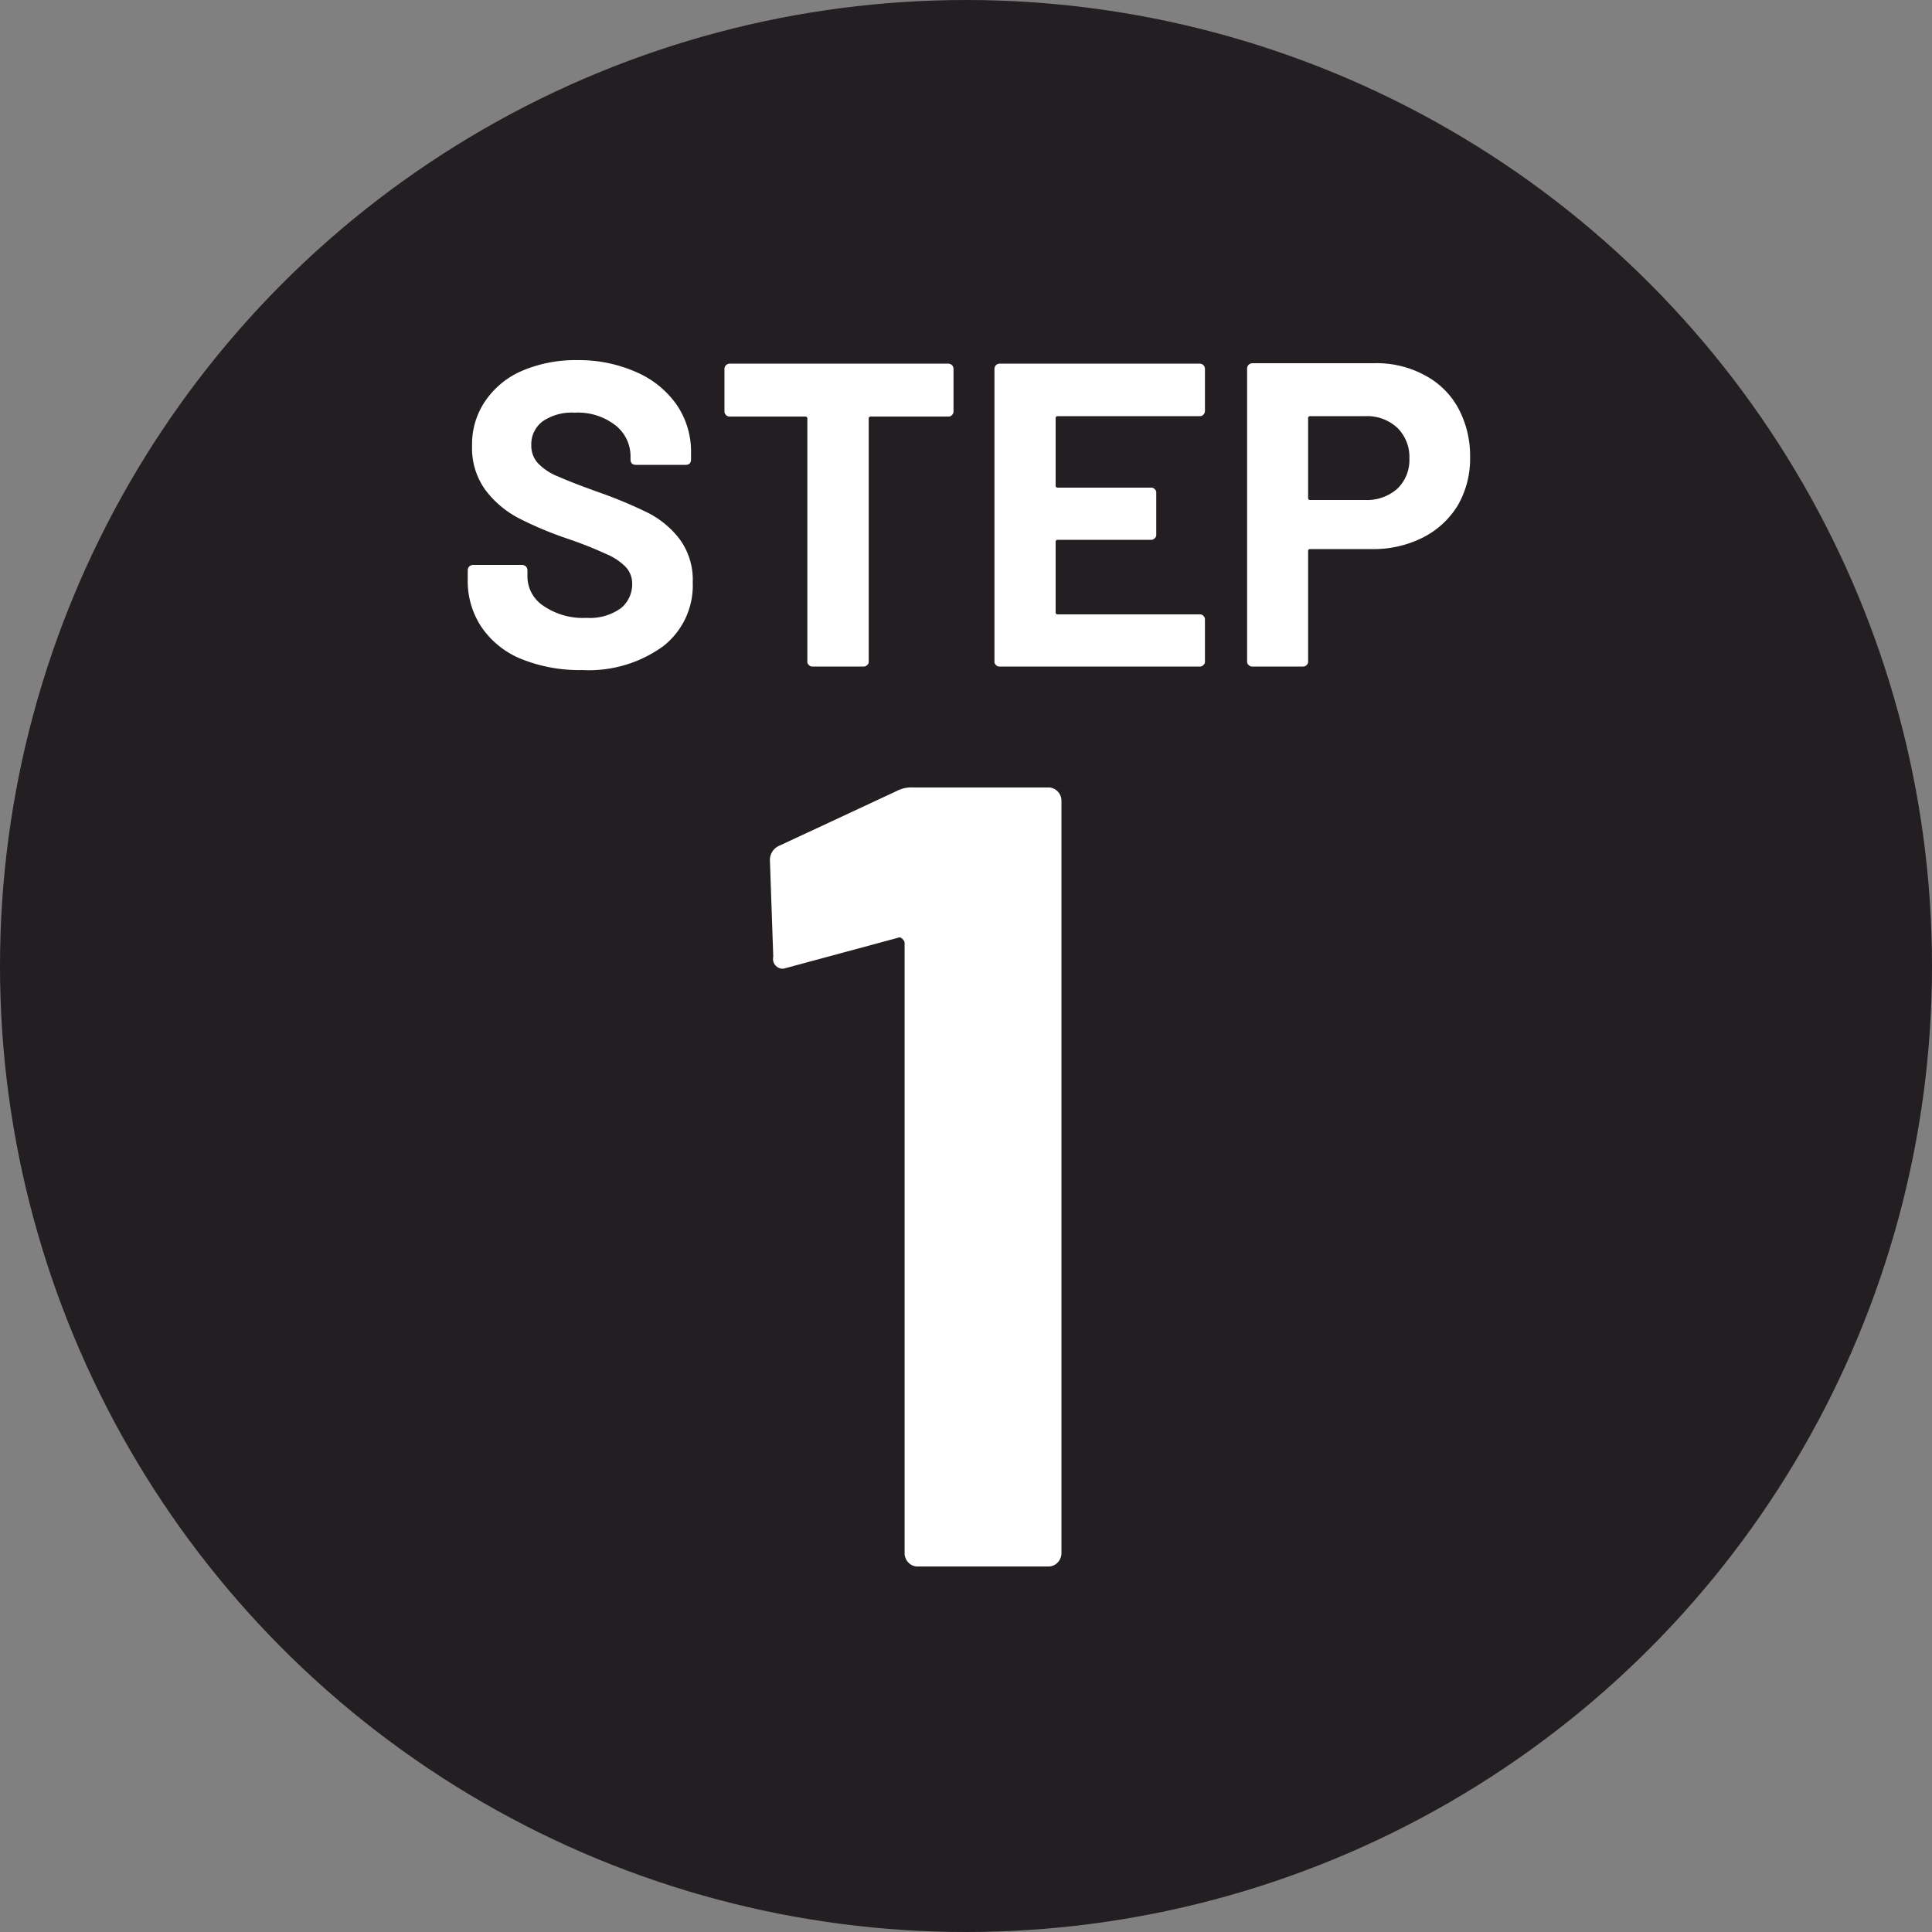
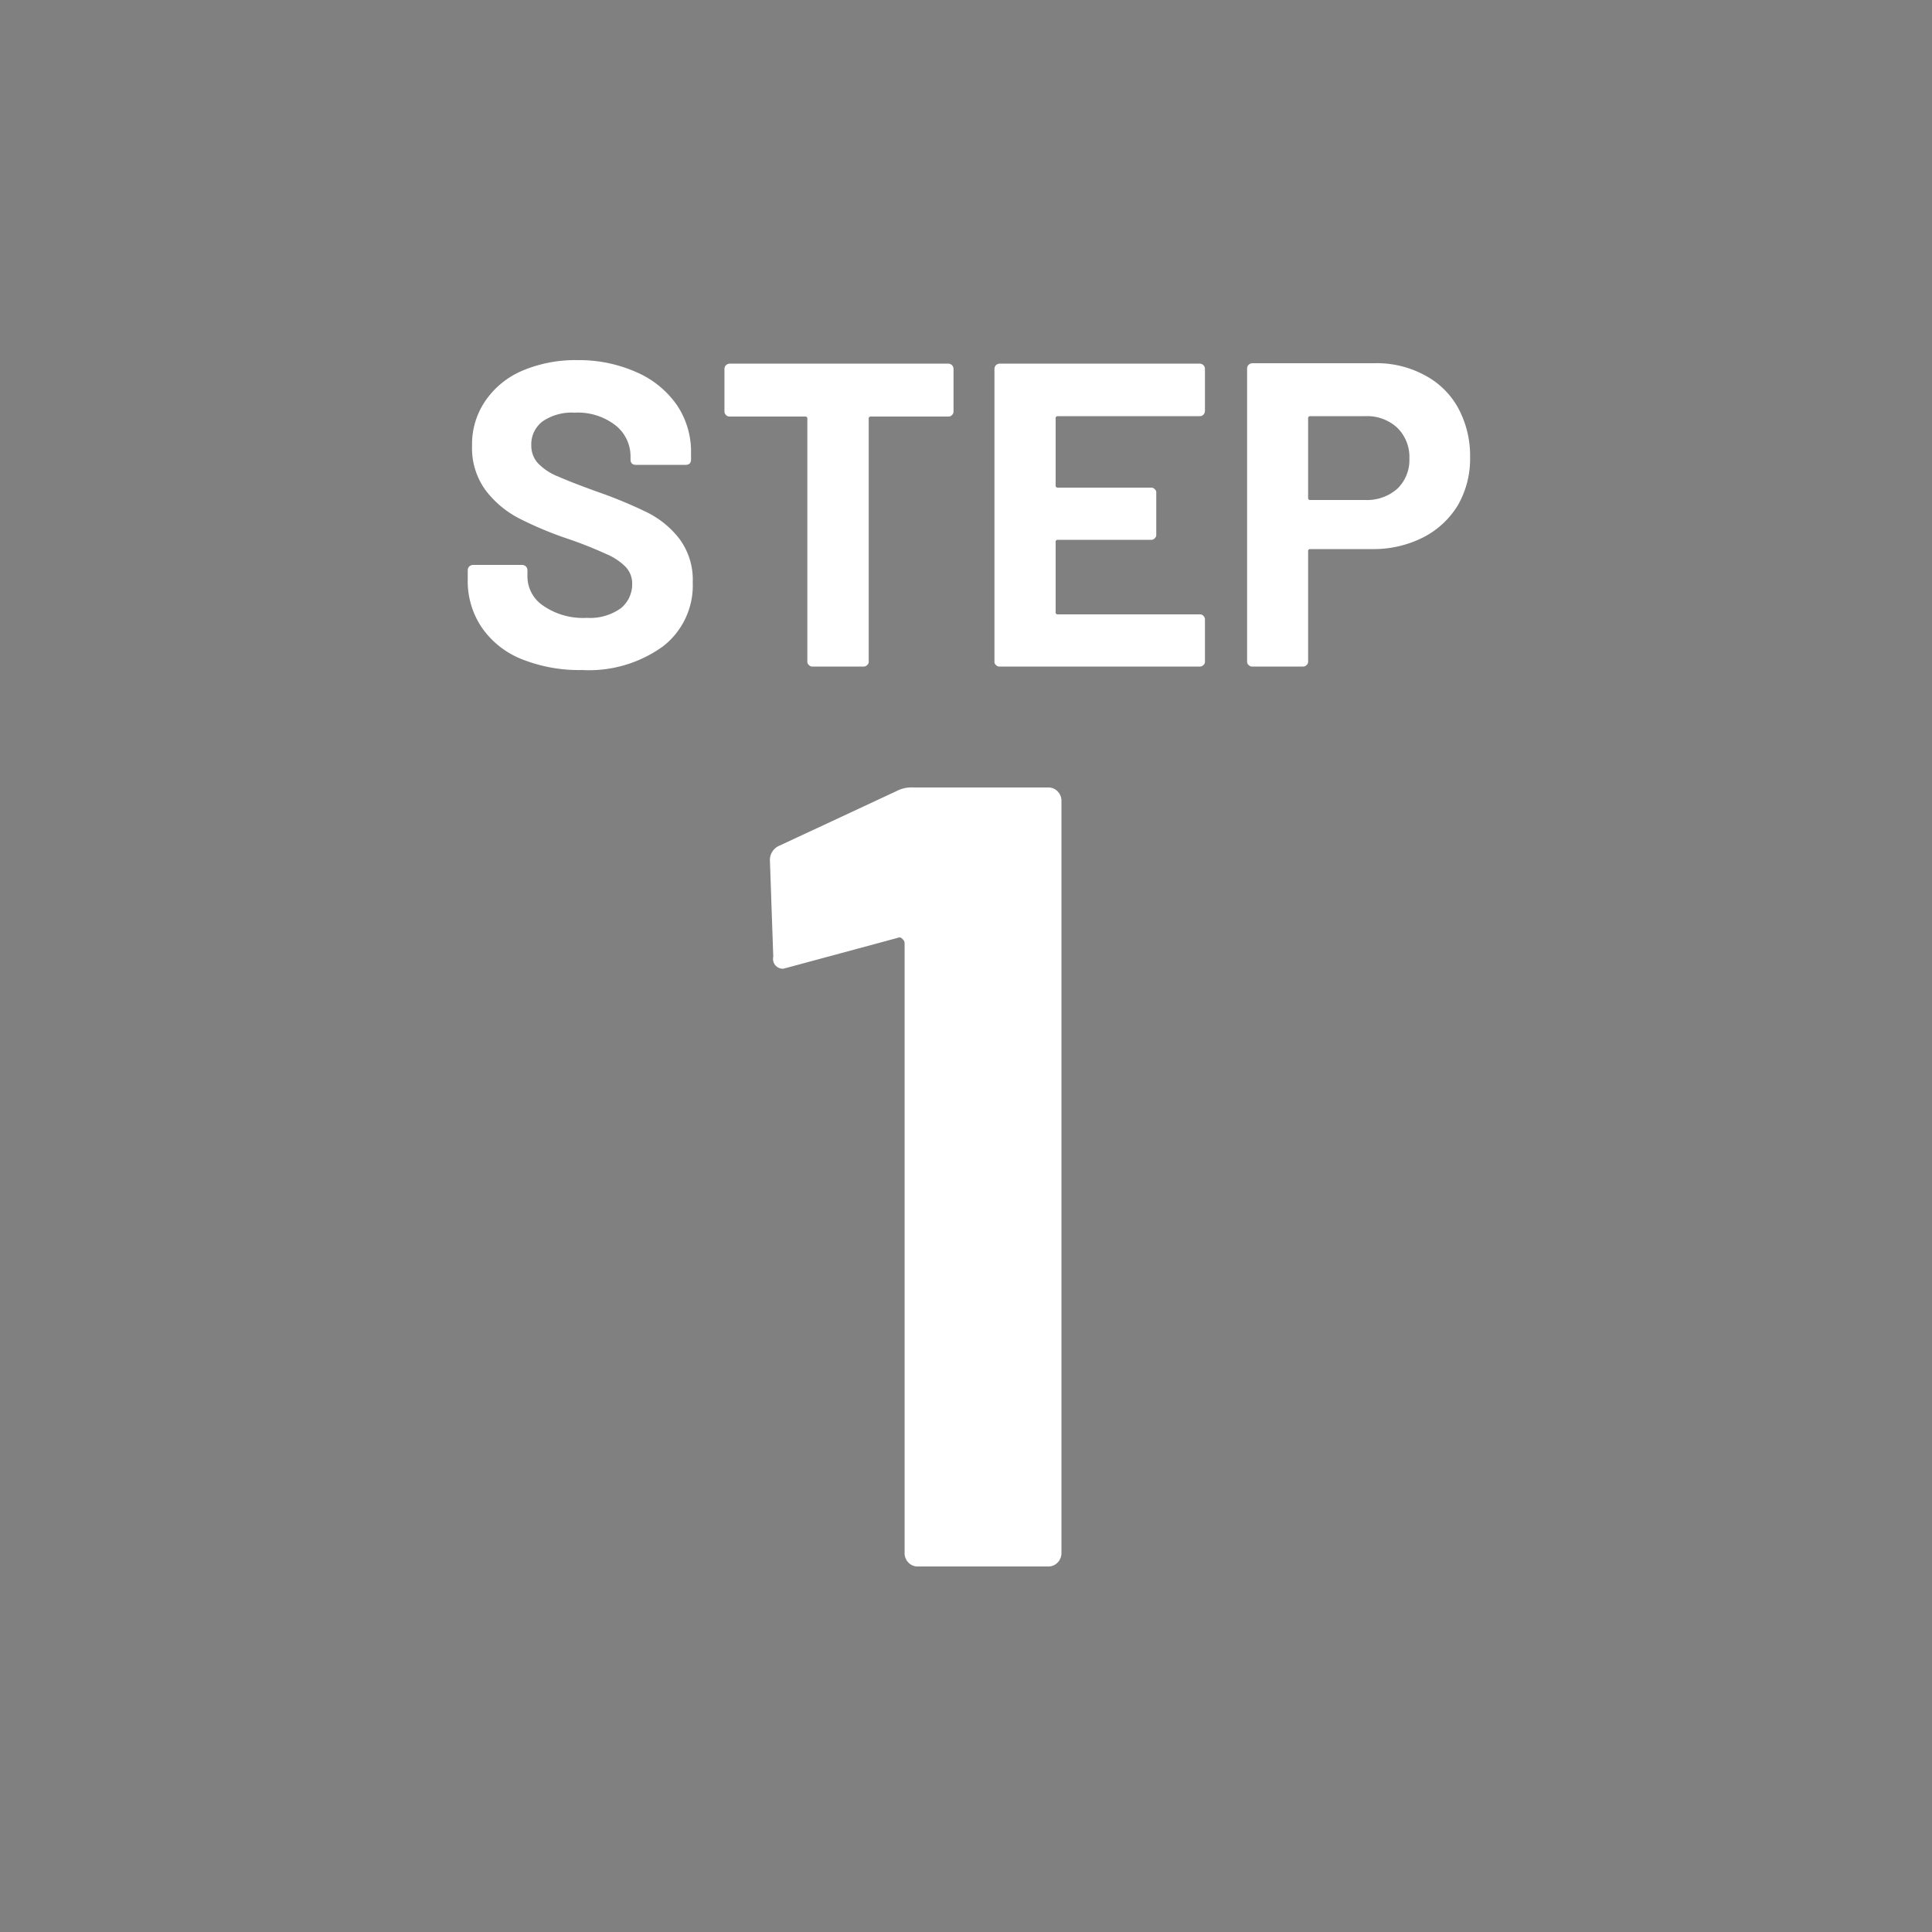
<svg xmlns="http://www.w3.org/2000/svg" id="cont04_step01.svg" width="50" height="50" viewBox="0 0 50 50">
  <rect x="0" y="0" width="50" height="50" fill="#808080" stroke="none" />
  <defs>
    <style>
      .cls-1 {
        fill: #221e22;
      }

      .cls-2 {
        fill: #fff;
        fill-rule: evenodd;
      }
    </style>
  </defs>
-   <circle id="楕円形_3" data-name="楕円形 3" class="cls-1" cx="25" cy="25" r="25" />
  <g id="step_label" data-name="step label">
    <path id="STEP" class="cls-2" d="M267.061,3517.34a3.27,3.27,0,0,0,2.094-.61,1.994,1.994,0,0,0,.773-1.66,1.768,1.768,0,0,0-.364-1.15,2.411,2.411,0,0,0-.818-0.66,11.764,11.764,0,0,0-1.249-.52c-0.477-.17-0.83-0.31-1.058-0.41a1.467,1.467,0,0,1-.515-0.34,0.67,0.67,0,0,1-.174-0.47,0.739,0.739,0,0,1,.3-0.62,1.335,1.335,0,0,1,.823-0.22,1.58,1.58,0,0,1,1.059.33,1.022,1.022,0,0,1,.386.8v0.09a0.143,0.143,0,0,0,.039.1,0.152,0.152,0,0,0,.1.03h1.288a0.155,0.155,0,0,0,.1-0.03,0.143,0.143,0,0,0,.039-0.1v-0.17a2.154,2.154,0,0,0-.375-1.26,2.475,2.475,0,0,0-1.042-.84,3.66,3.66,0,0,0-1.518-.31,3.516,3.516,0,0,0-1.422.27,2.2,2.2,0,0,0-.963.78,1.982,1.982,0,0,0-.347,1.17,1.842,1.842,0,0,0,.352,1.15,2.561,2.561,0,0,0,.874.73,9.241,9.241,0,0,0,1.271.53,10.543,10.543,0,0,1,.98.39,1.559,1.559,0,0,1,.487.32,0.627,0.627,0,0,1,.18.45,0.8,0.8,0,0,1-.292.63,1.368,1.368,0,0,1-.884.25,1.805,1.805,0,0,1-1.12-.31,0.912,0.912,0,0,1-.415-0.76v-0.16a0.143,0.143,0,0,0-.039-0.1,0.16,0.16,0,0,0-.095-0.04h-1.277a0.16,0.16,0,0,0-.095.04,0.143,0.143,0,0,0-.039.1V3515a2.134,2.134,0,0,0,.364,1.24,2.275,2.275,0,0,0,1.036.82,3.991,3.991,0,0,0,1.568.28h0Zm9.473-7.93h-5.645a0.158,0.158,0,0,0-.1.04,0.14,0.14,0,0,0-.04.1v1.1a0.118,0.118,0,0,0,.04.09,0.116,0.116,0,0,0,.1.04h1.949a0.051,0.051,0,0,1,.056.06v6.28a0.106,0.106,0,0,0,.039.09,0.117,0.117,0,0,0,.1.04h1.31a0.119,0.119,0,0,0,.1-0.04,0.106,0.106,0,0,0,.039-0.09v-6.28a0.051,0.051,0,0,1,.056-0.06h2a0.117,0.117,0,0,0,.1-0.04,0.12,0.12,0,0,0,.039-0.09v-1.1a0.143,0.143,0,0,0-.039-0.1,0.16,0.16,0,0,0-.1-0.04h0Zm6.65,1.22v-1.08a0.143,0.143,0,0,0-.039-0.1,0.16,0.16,0,0,0-.095-0.04h-5.175a0.16,0.16,0,0,0-.1.04,0.143,0.143,0,0,0-.039.1v7.57a0.106,0.106,0,0,0,.039.09,0.117,0.117,0,0,0,.1.04h5.175a0.117,0.117,0,0,0,.095-0.04,0.106,0.106,0,0,0,.039-0.09v-1.09a0.12,0.12,0,0,0-.039-0.09,0.117,0.117,0,0,0-.095-0.04h-3.674a0.051,0.051,0,0,1-.056-0.06v-1.81a0.051,0.051,0,0,1,.056-0.06h2.408a0.117,0.117,0,0,0,.1-0.04,0.107,0.107,0,0,0,.04-0.09v-1.09a0.107,0.107,0,0,0-.04-0.09,0.117,0.117,0,0,0-.1-0.04h-2.408a0.051,0.051,0,0,1-.056-0.06v-1.73a0.051,0.051,0,0,1,.056-0.06h3.674a0.117,0.117,0,0,0,.095-0.04,0.143,0.143,0,0,0,.039-0.1h0Zm4.384-1.23h-3.159a0.16,0.16,0,0,0-.095.04,0.143,0.143,0,0,0-.039.1v7.58a0.106,0.106,0,0,0,.039.09,0.117,0.117,0,0,0,.095.04h1.311a0.117,0.117,0,0,0,.095-0.04,0.106,0.106,0,0,0,.039-0.09v-2.86a0.049,0.049,0,0,1,.056-0.05H287.5a2.836,2.836,0,0,0,1.327-.3,2.24,2.24,0,0,0,.9-0.83,2.416,2.416,0,0,0,.319-1.25,2.6,2.6,0,0,0-.308-1.27,2.1,2.1,0,0,0-.868-0.85,2.6,2.6,0,0,0-1.3-.31h0Zm-0.235,3.54H285.91a0.049,0.049,0,0,1-.056-0.05v-2.06a0.051,0.051,0,0,1,.056-0.06h1.423a1.148,1.148,0,0,1,.828.3,1.061,1.061,0,0,1,.314.8,1.031,1.031,0,0,1-.314.78,1.186,1.186,0,0,1-.828.29h0Z" transform="translate(-252 -3500)" />
    <path id="_1" data-name="1" class="cls-2" d="M275.209,3520.47l-3.024,1.41a0.4,0.4,0,0,0-.259.4l0.086,2.48a0.253,0.253,0,0,0,.26.31l0.115-.03,2.851-.77a0.092,0.092,0,0,1,.115.03,0.141,0.141,0,0,1,.058.11v15.78a0.34,0.34,0,0,0,.1.25,0.32,0.32,0,0,0,.244.1h3.37a0.324,0.324,0,0,0,.245-0.1,0.344,0.344,0,0,0,.1-0.25v-19.47a0.338,0.338,0,0,0-.1-0.24,0.324,0.324,0,0,0-.245-0.1h-3.485a0.828,0.828,0,0,0-.432.09h0Z" transform="translate(-252 -3500)" />
  </g>
</svg>